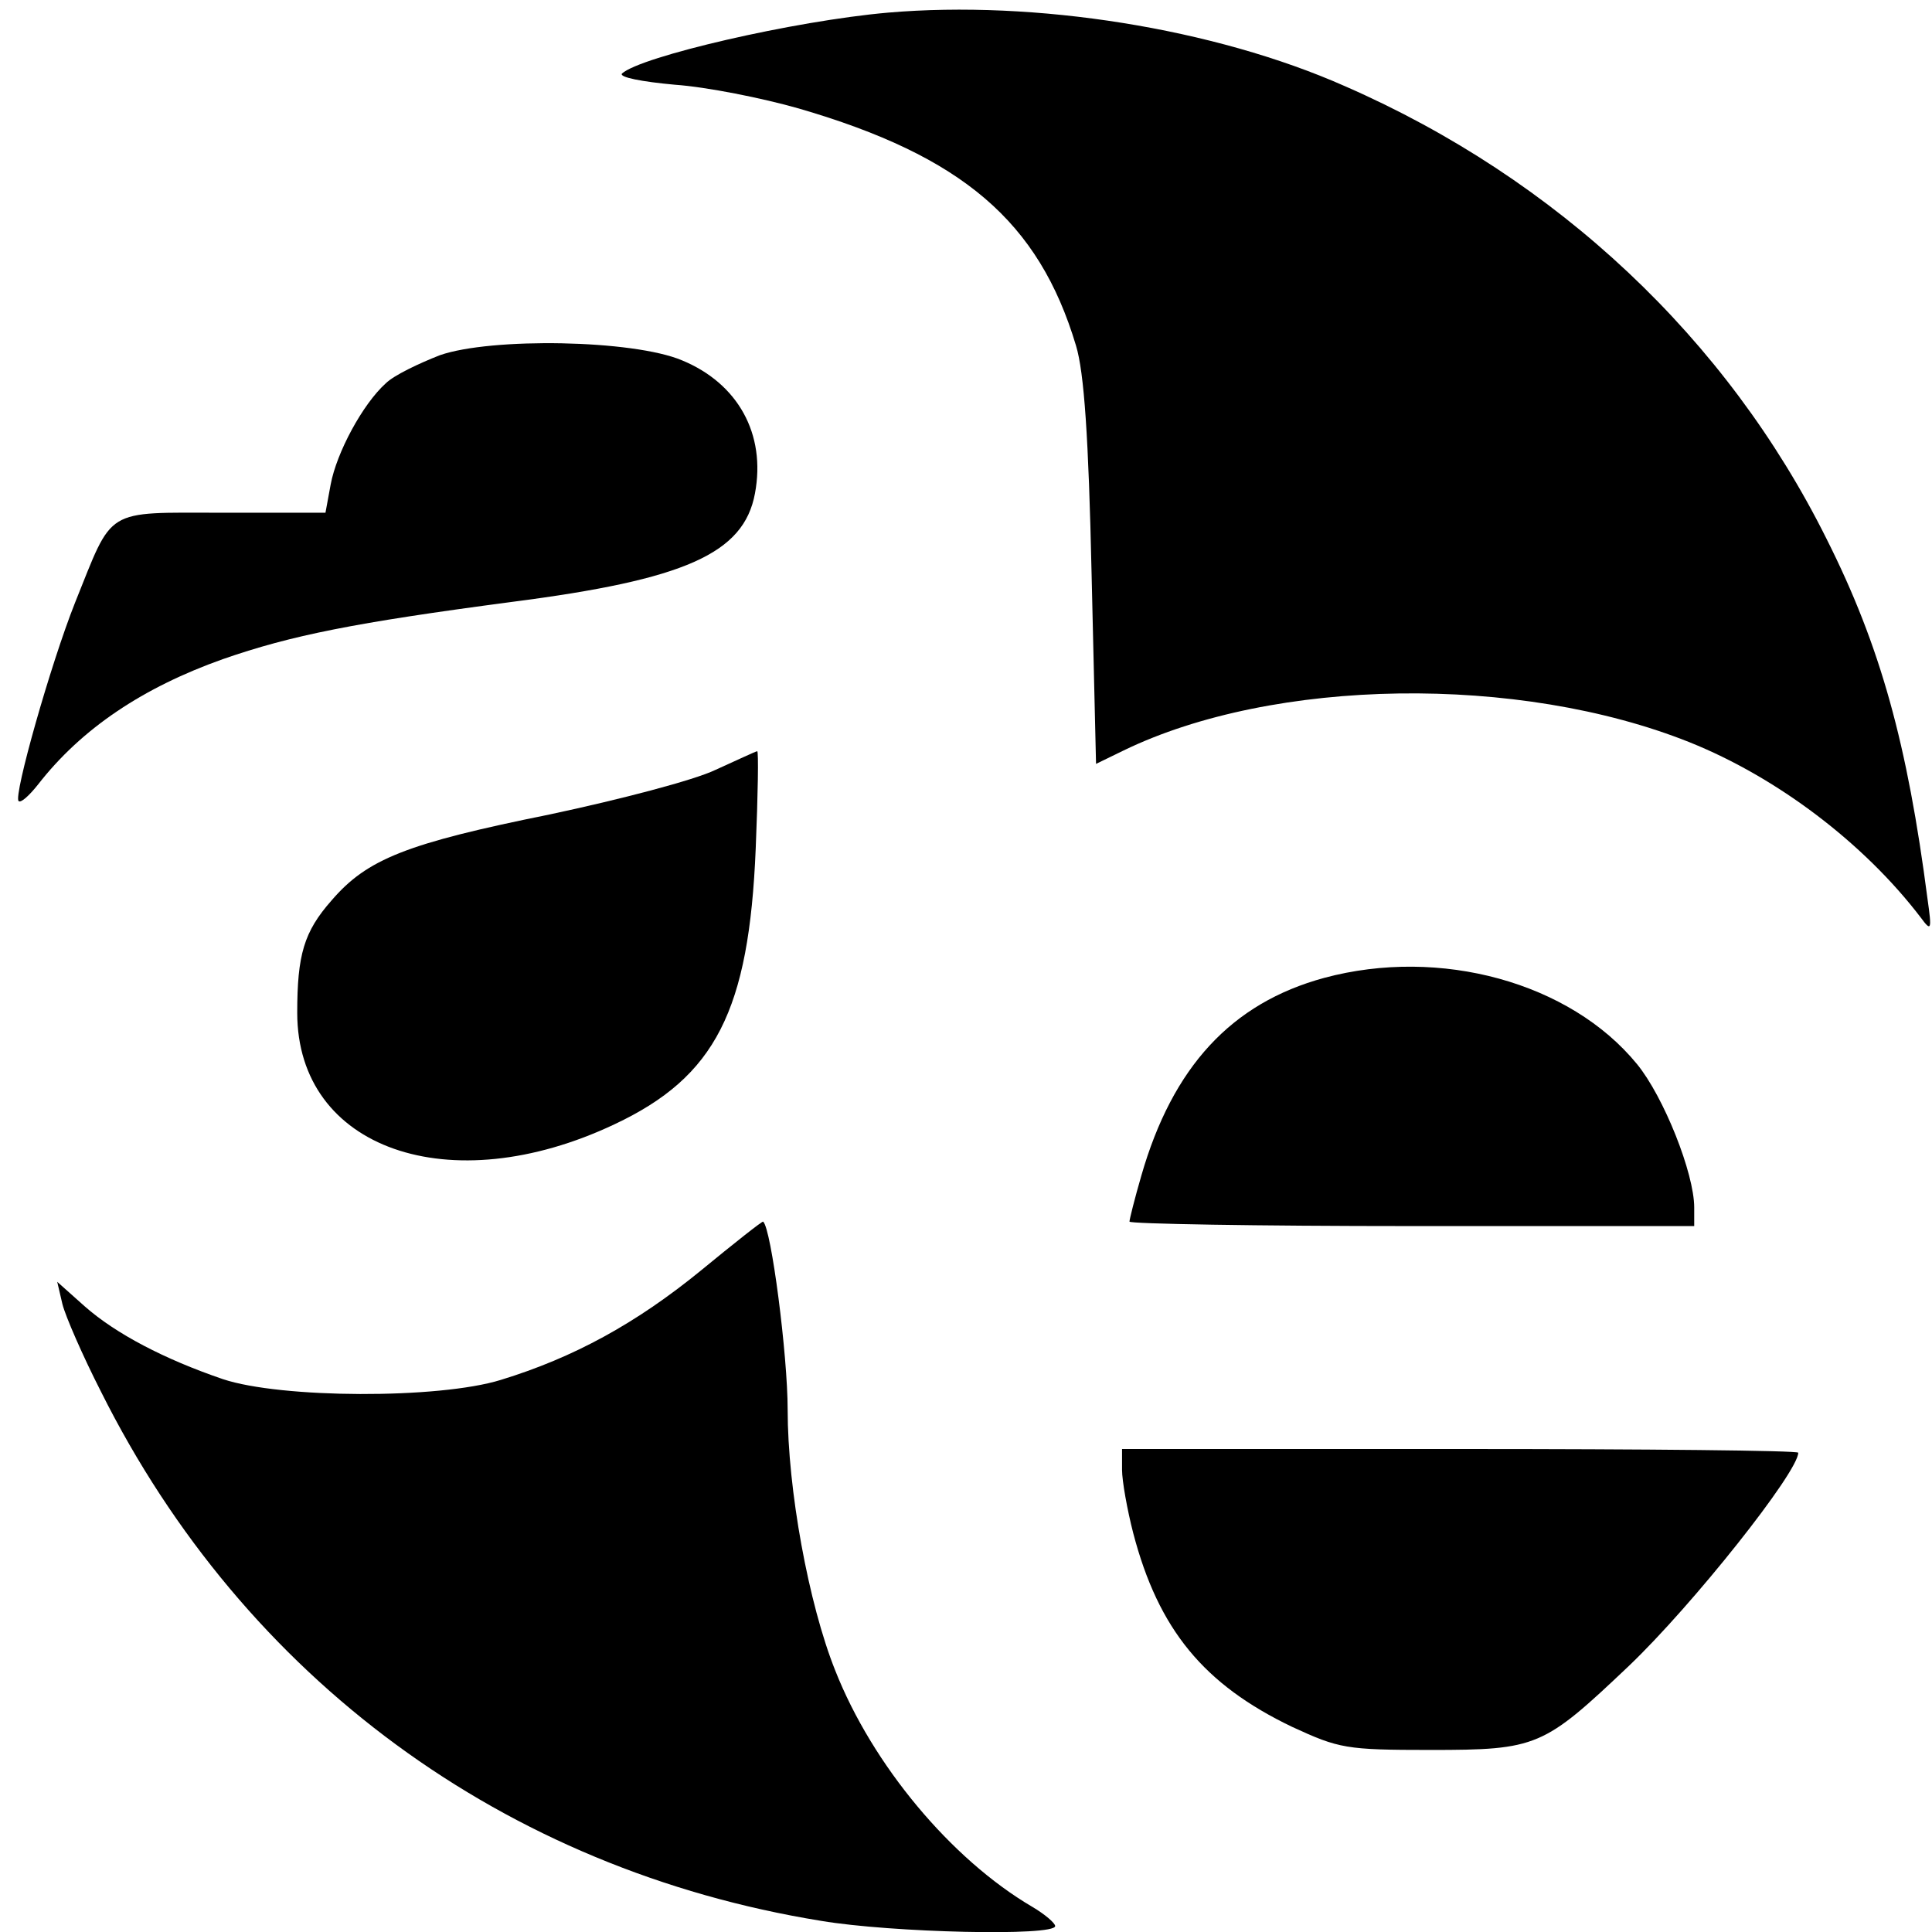
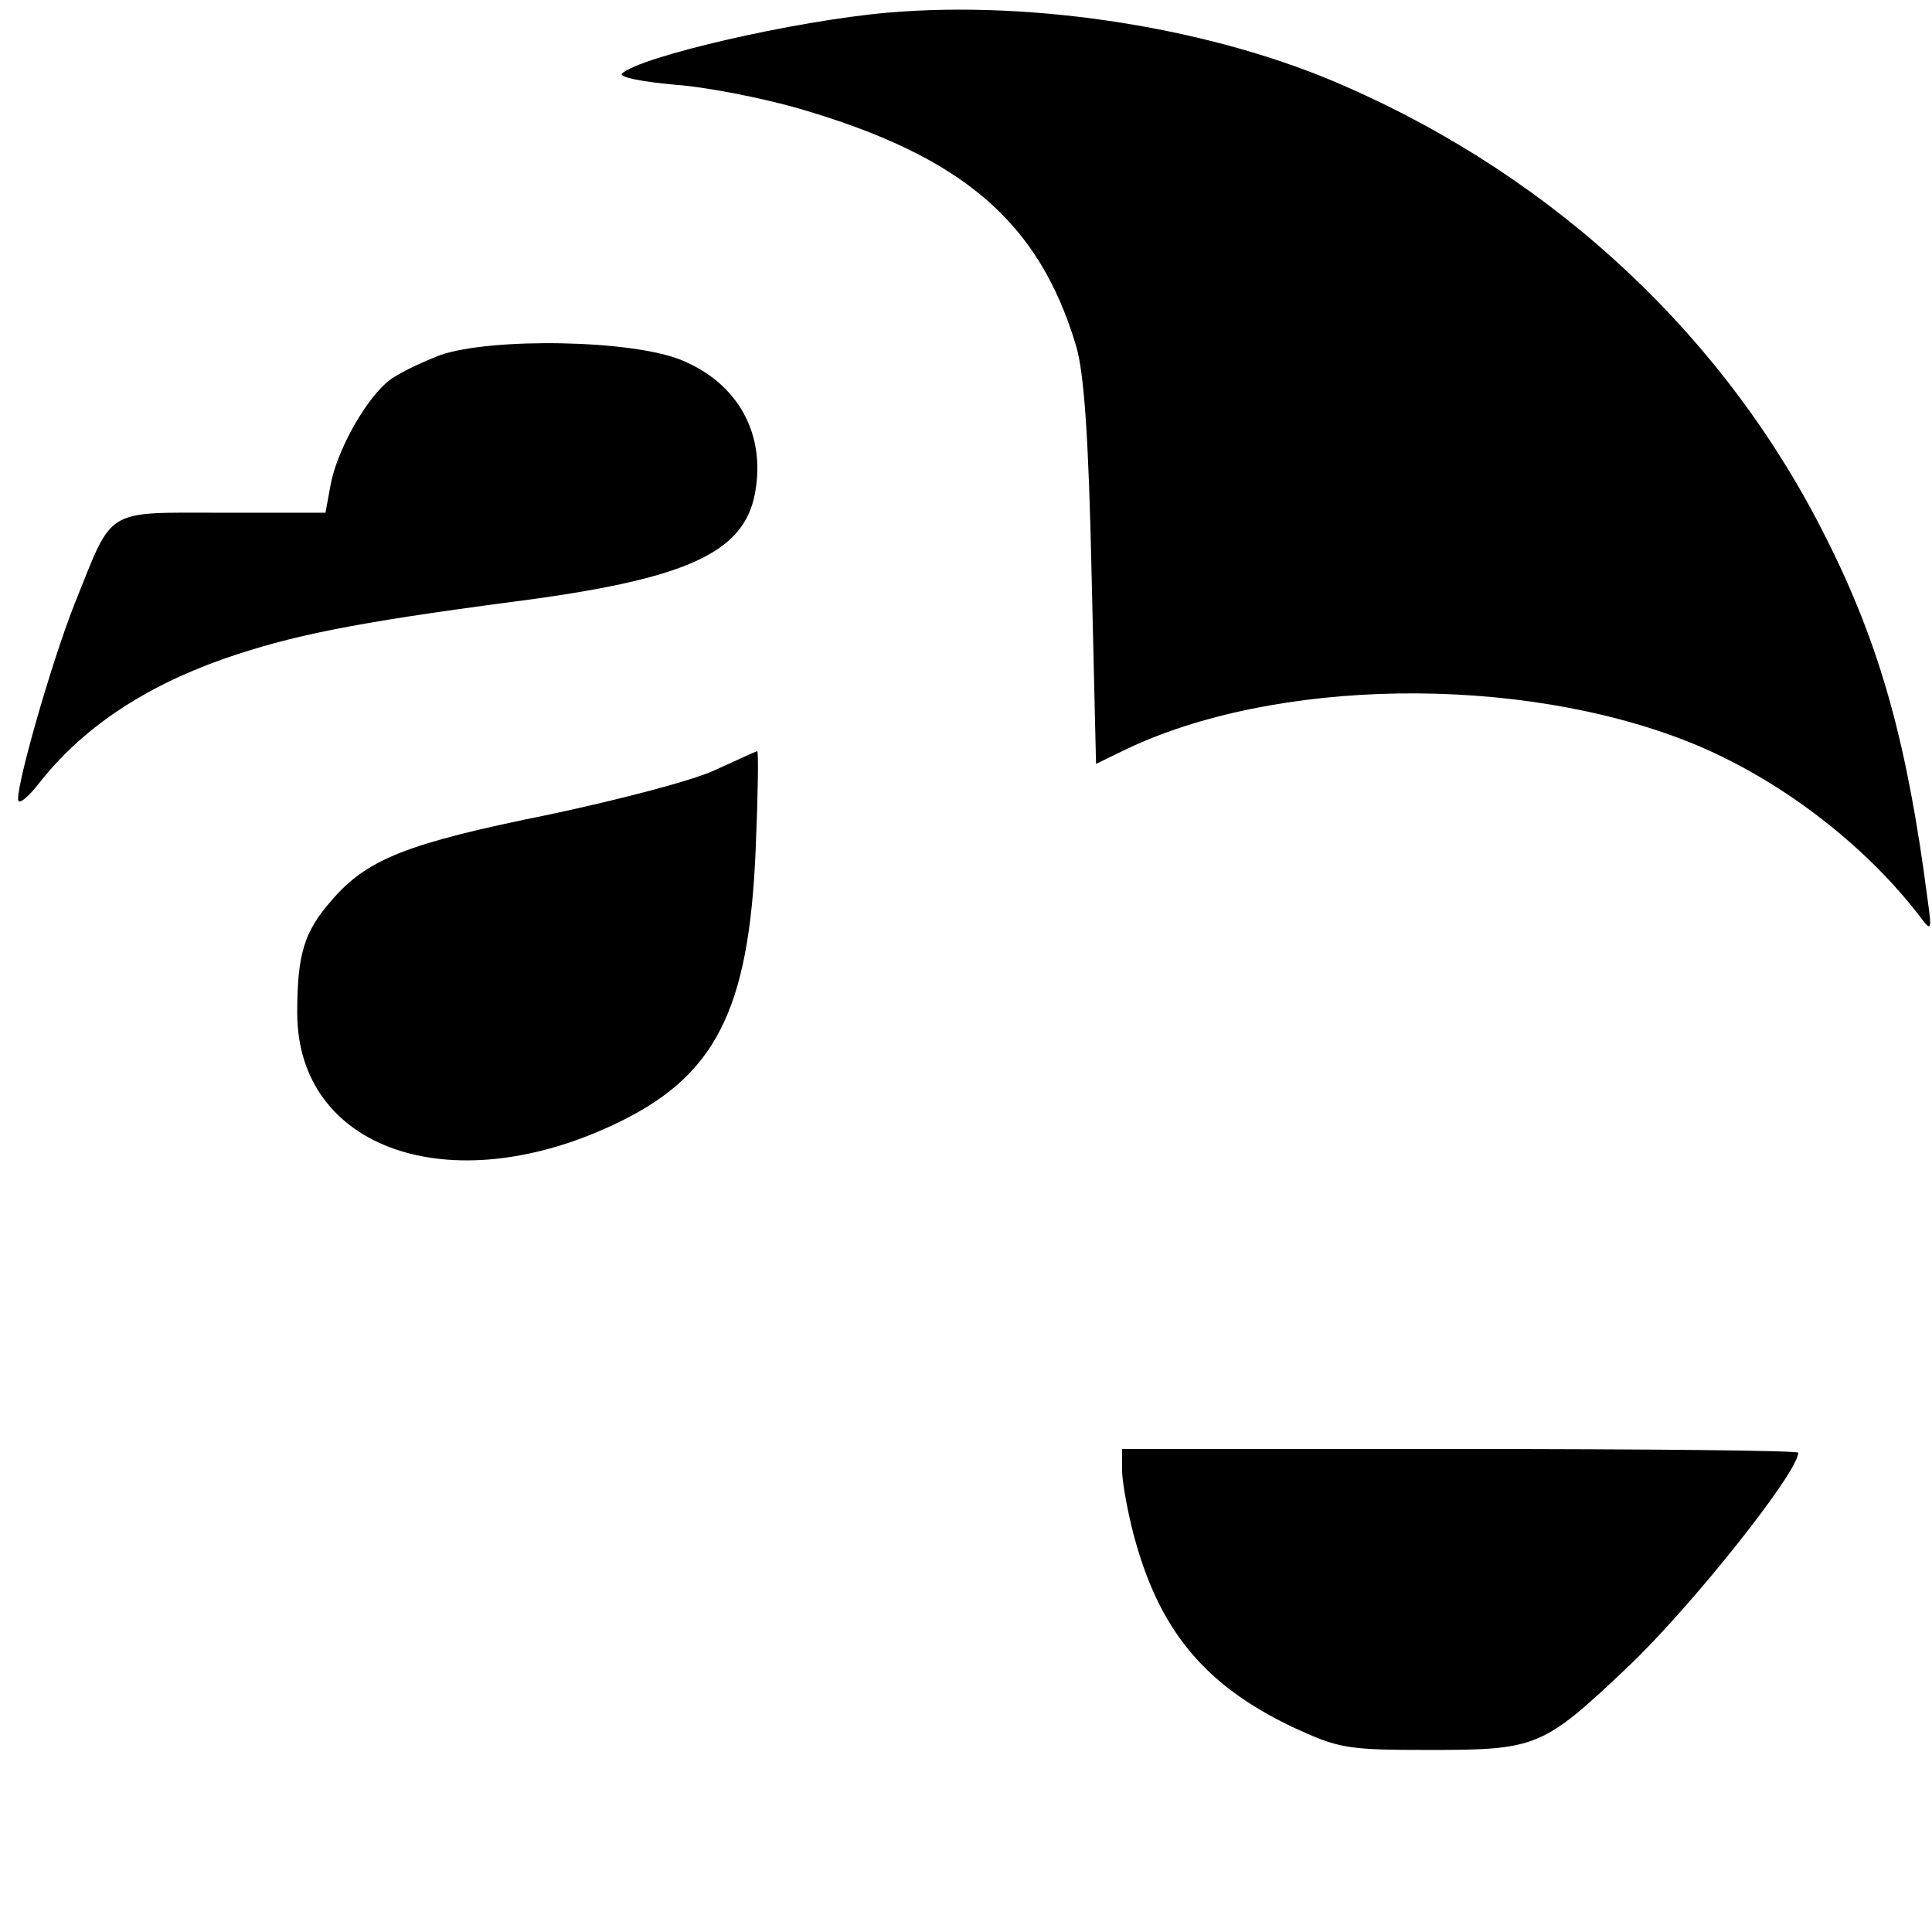
<svg xmlns="http://www.w3.org/2000/svg" version="1.0" width="260pt" height="260pt" viewBox="0 0 260 260" preserveAspectRatio="xMidYMid meet">
  <g transform="translate(0,260) scale(0.1,-0.1)" fill="#000000" stroke="none">
    <path d="M1195 2583 c-126 -11 -333 -59 -358 -82 -4 -5 27 -11 71 -15 43 -3 118 -18 167 -32 220 -64 323 -152 373 -319 11 -36 17 -124 21 -307 l6 -256 37 18 c202 98 532 103 762 11 117 -47 234 -135 311 -236 14 -19 15 -17 9 25 -27 208 -63 340 -136 485 -134 269 -362 484 -648 609 -176 78 -417 116 -615 99z" />
    <path d="M592 2122 c-28 -11 -62 -27 -73 -38 -31 -28 -66 -93 -74 -136 l-7 -38 -139 0 c-160 0 -146 8 -198 -121 -33 -83 -83 -260 -76 -267 3 -3 14 7 26 22 59 76 142 131 249 169 92 32 177 49 389 77 233 30 312 65 327 146 15 80 -23 148 -98 179 -66 28 -257 31 -326 7z" />
    <path d="M963 1564 c-29 -14 -129 -40 -223 -60 -193 -39 -246 -60 -294 -116 -37 -42 -46 -73 -46 -151 0 -183 205 -255 427 -150 136 64 181 153 190 371 3 72 4 132 2 131 -2 0 -27 -12 -56 -25z" />
-     <path d="M1782 1284 c-125 -34 -204 -120 -246 -266 -9 -31 -16 -59 -16 -62 0 -3 171 -6 380 -6 l380 0 0 25 c0 46 -41 149 -77 193 -90 110 -265 158 -421 116z" />
-     <path d="M943 890 c-87 -71 -171 -117 -269 -147 -84 -26 -296 -25 -374 1 -79 27 -144 61 -186 98 l-37 33 7 -30 c4 -16 27 -69 52 -118 193 -386 543 -643 969 -712 95 -16 315 -21 315 -7 0 4 -14 16 -31 26 -109 64 -215 191 -265 318 -36 90 -64 244 -64 351 0 73 -22 244 -33 253 -1 1 -39 -29 -84 -66z" />
    <path d="M1510 622 c0 -15 7 -54 15 -85 34 -130 95 -204 214 -261 63 -29 72 -31 186 -31 144 0 152 4 267 113 86 82 228 261 228 287 0 3 -205 5 -455 5 l-455 0 0 -28z" />
  </g>
</svg>